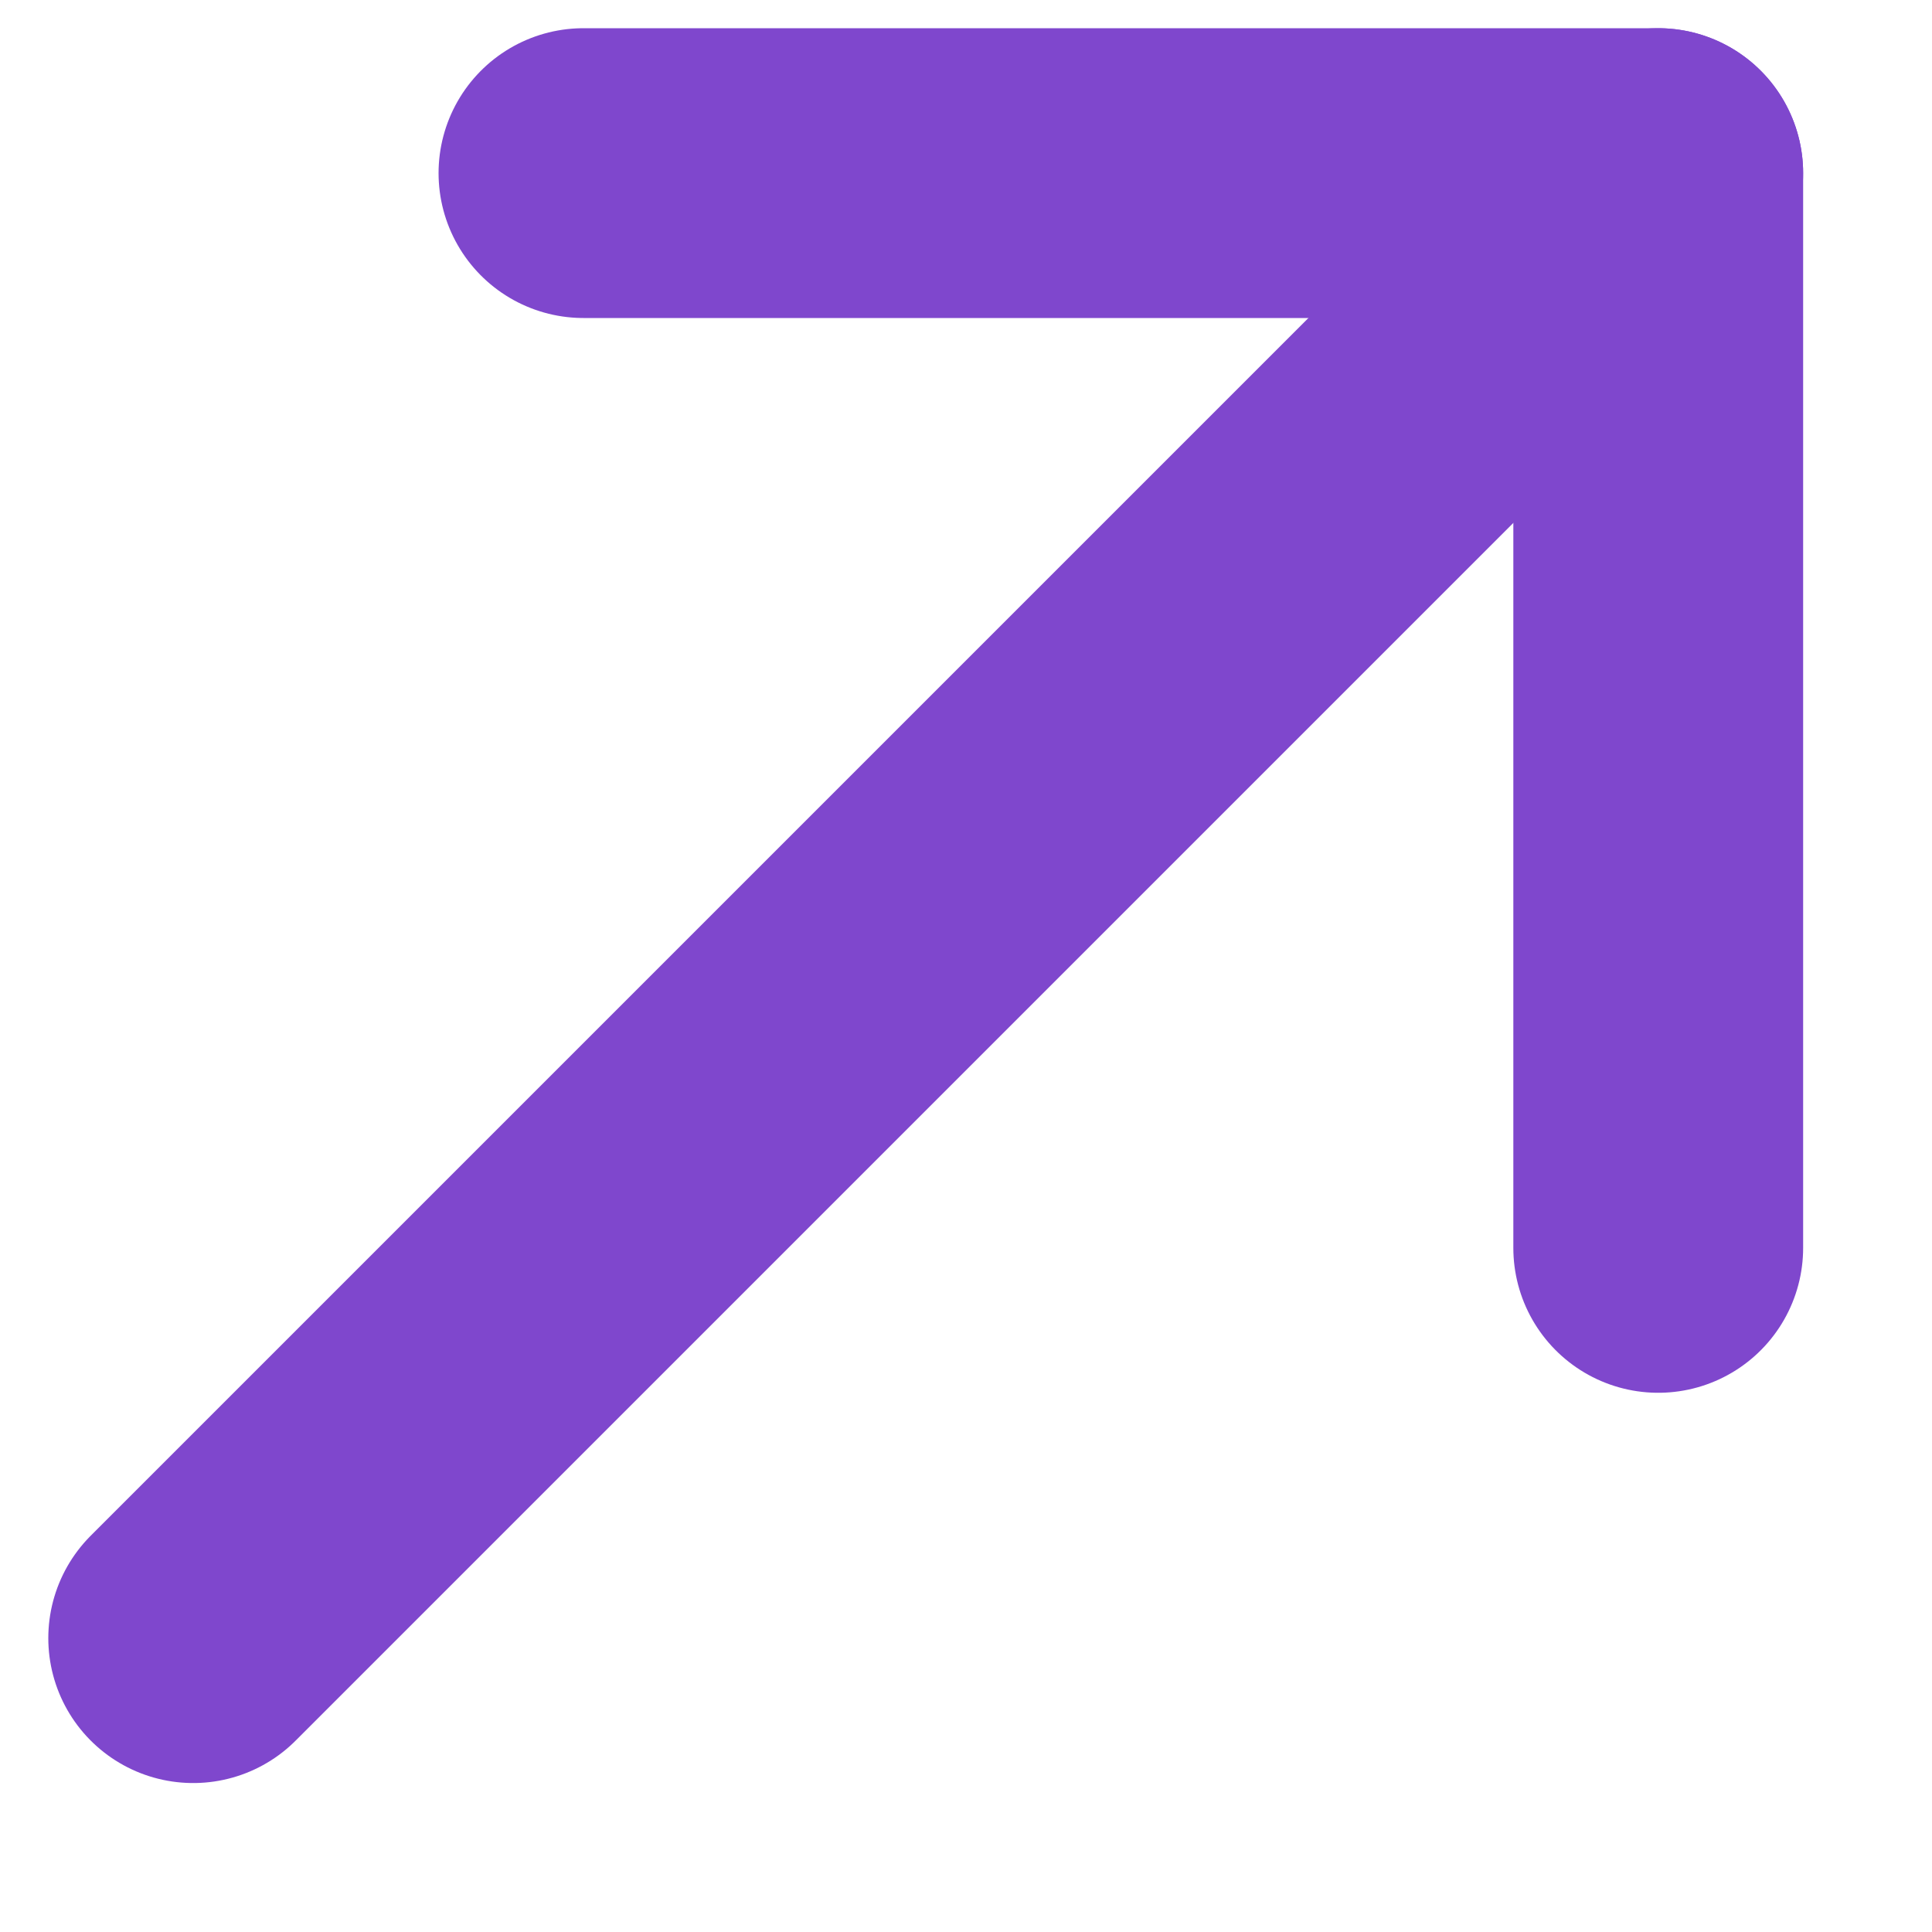
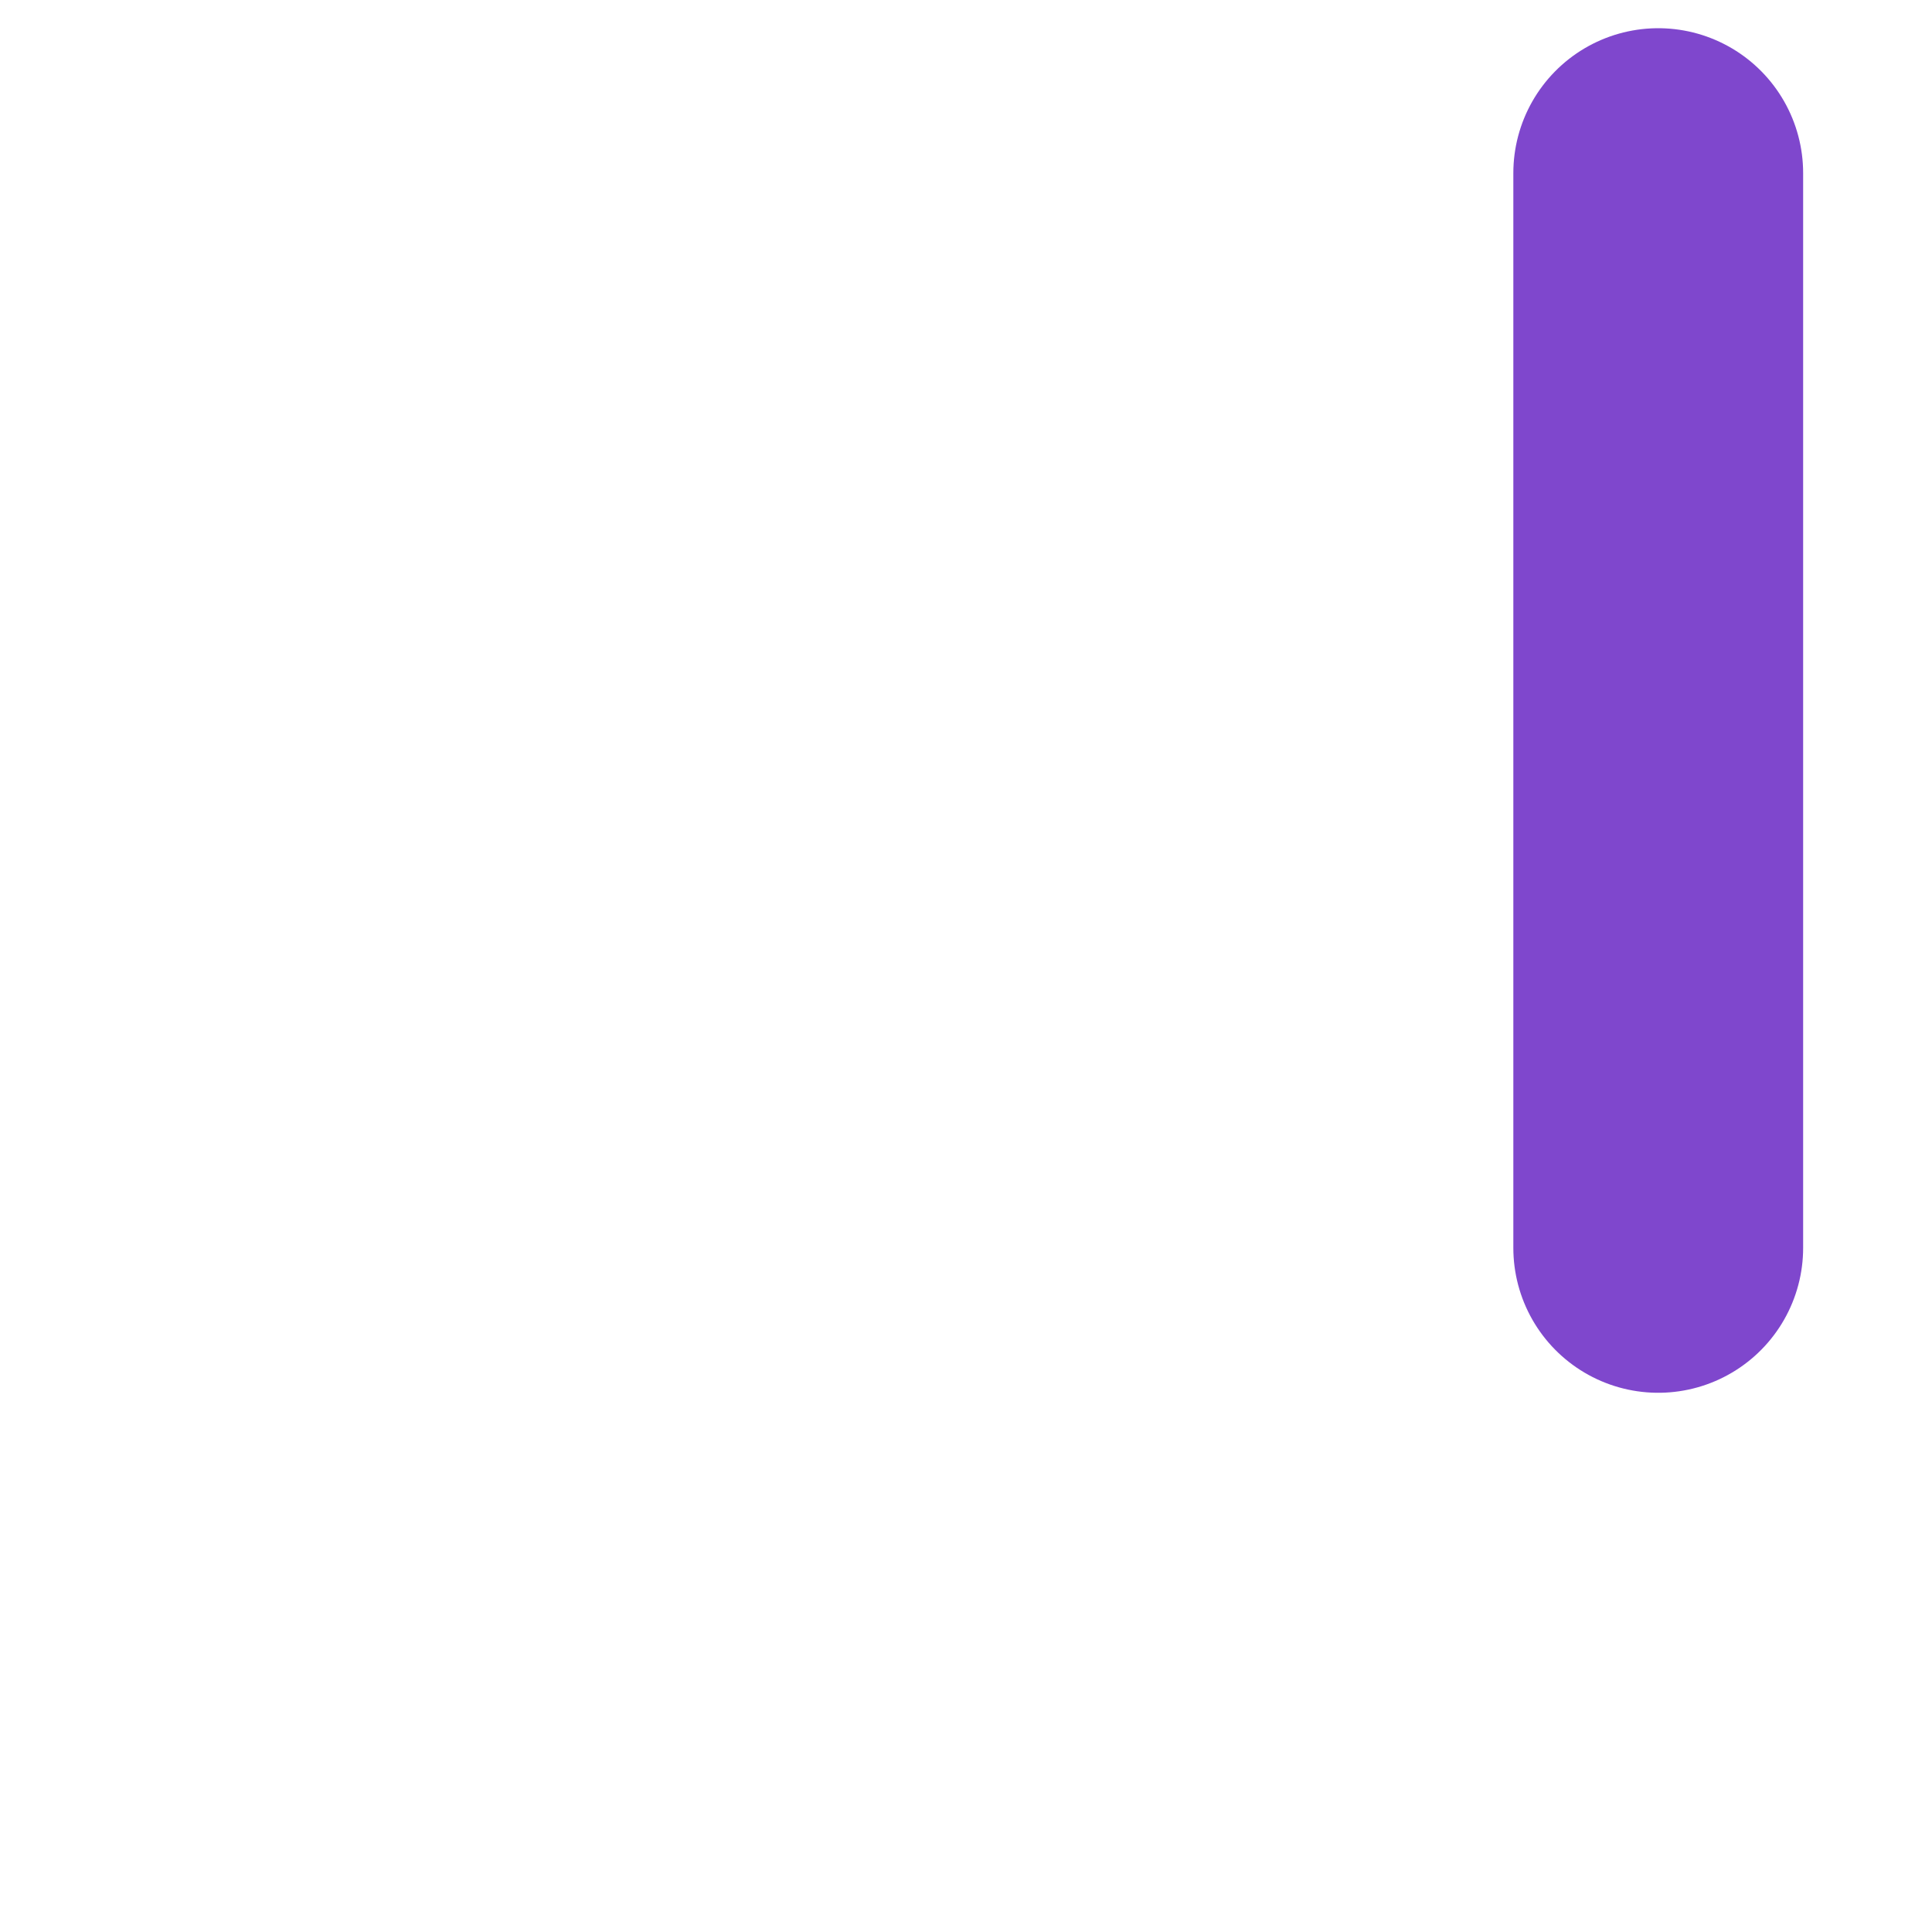
<svg xmlns="http://www.w3.org/2000/svg" width="10" height="10" viewBox="0 0 10 10" fill="none">
-   <path d="M8.583 0.896L1 8.479" stroke="#7F47CD" stroke-width="1.5" stroke-miterlimit="10" stroke-linecap="round" stroke-linejoin="round" />
-   <path d="M8.583 6.459V0.896H3.02" stroke="#7F47CD" stroke-width="1.5" stroke-miterlimit="10" stroke-linecap="round" stroke-linejoin="round" />
+   <path d="M8.583 6.459V0.896" stroke="#7F47CD" stroke-width="1.5" stroke-miterlimit="10" stroke-linecap="round" stroke-linejoin="round" />
</svg>